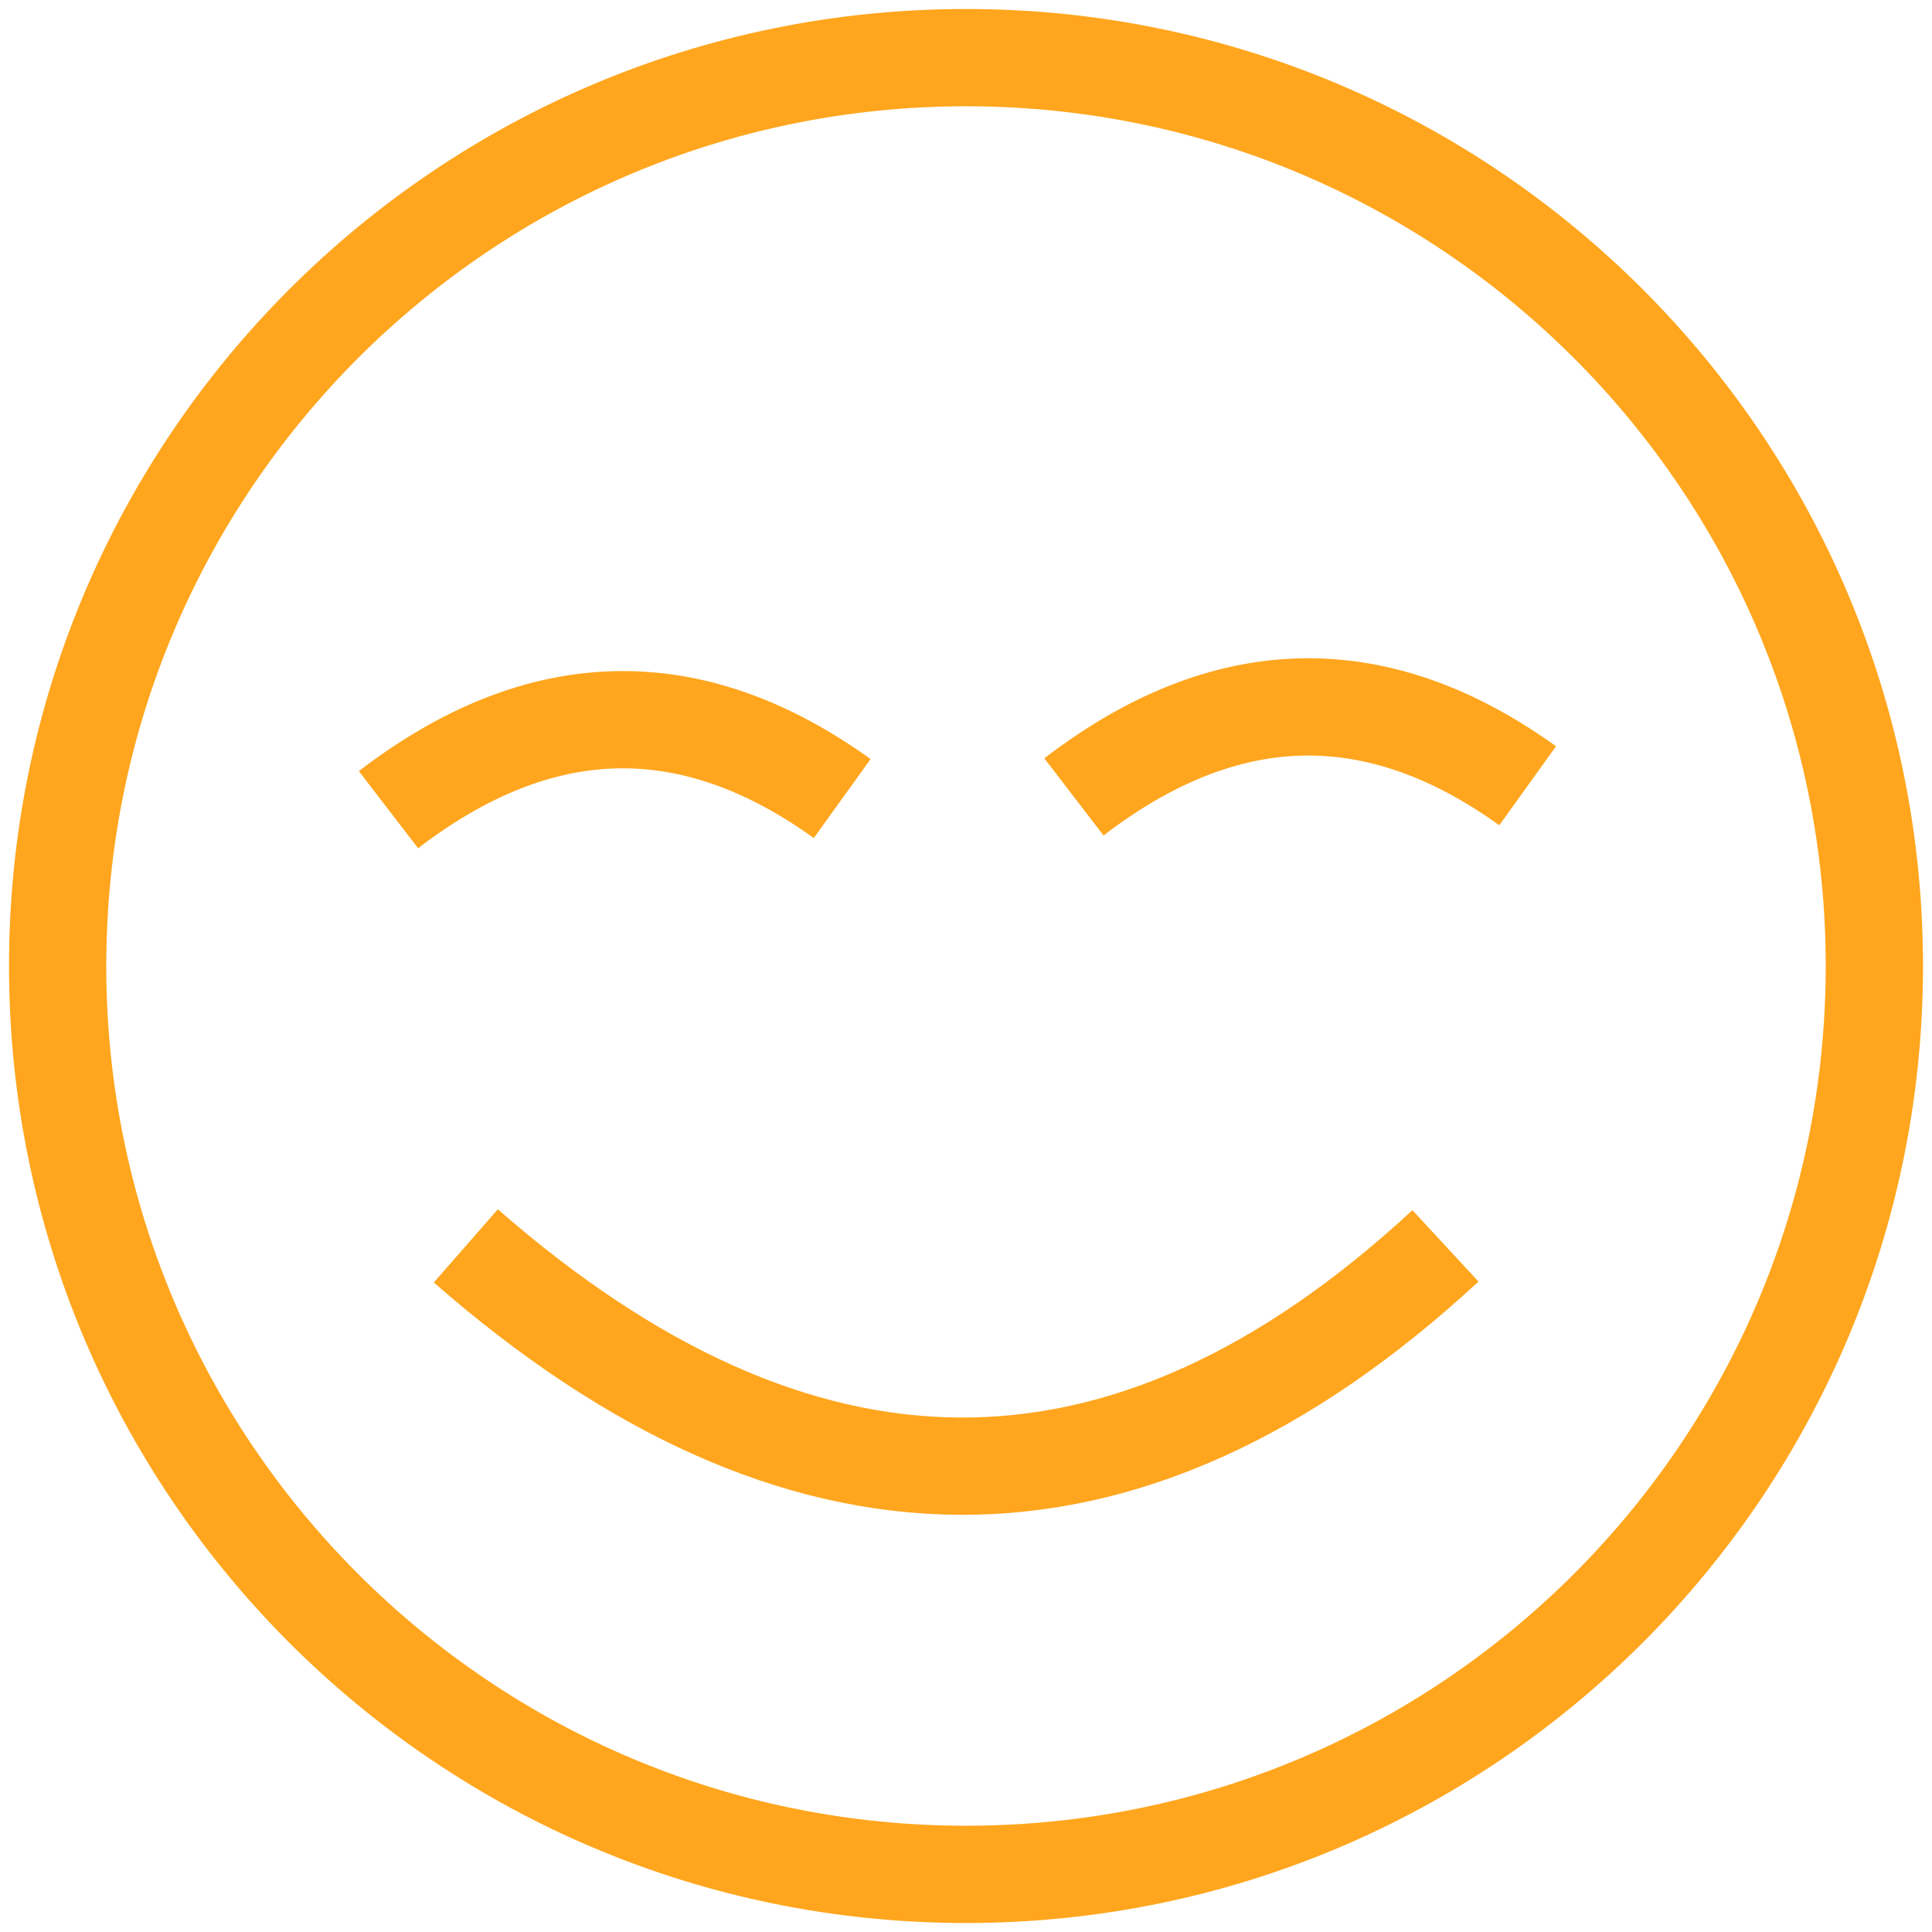
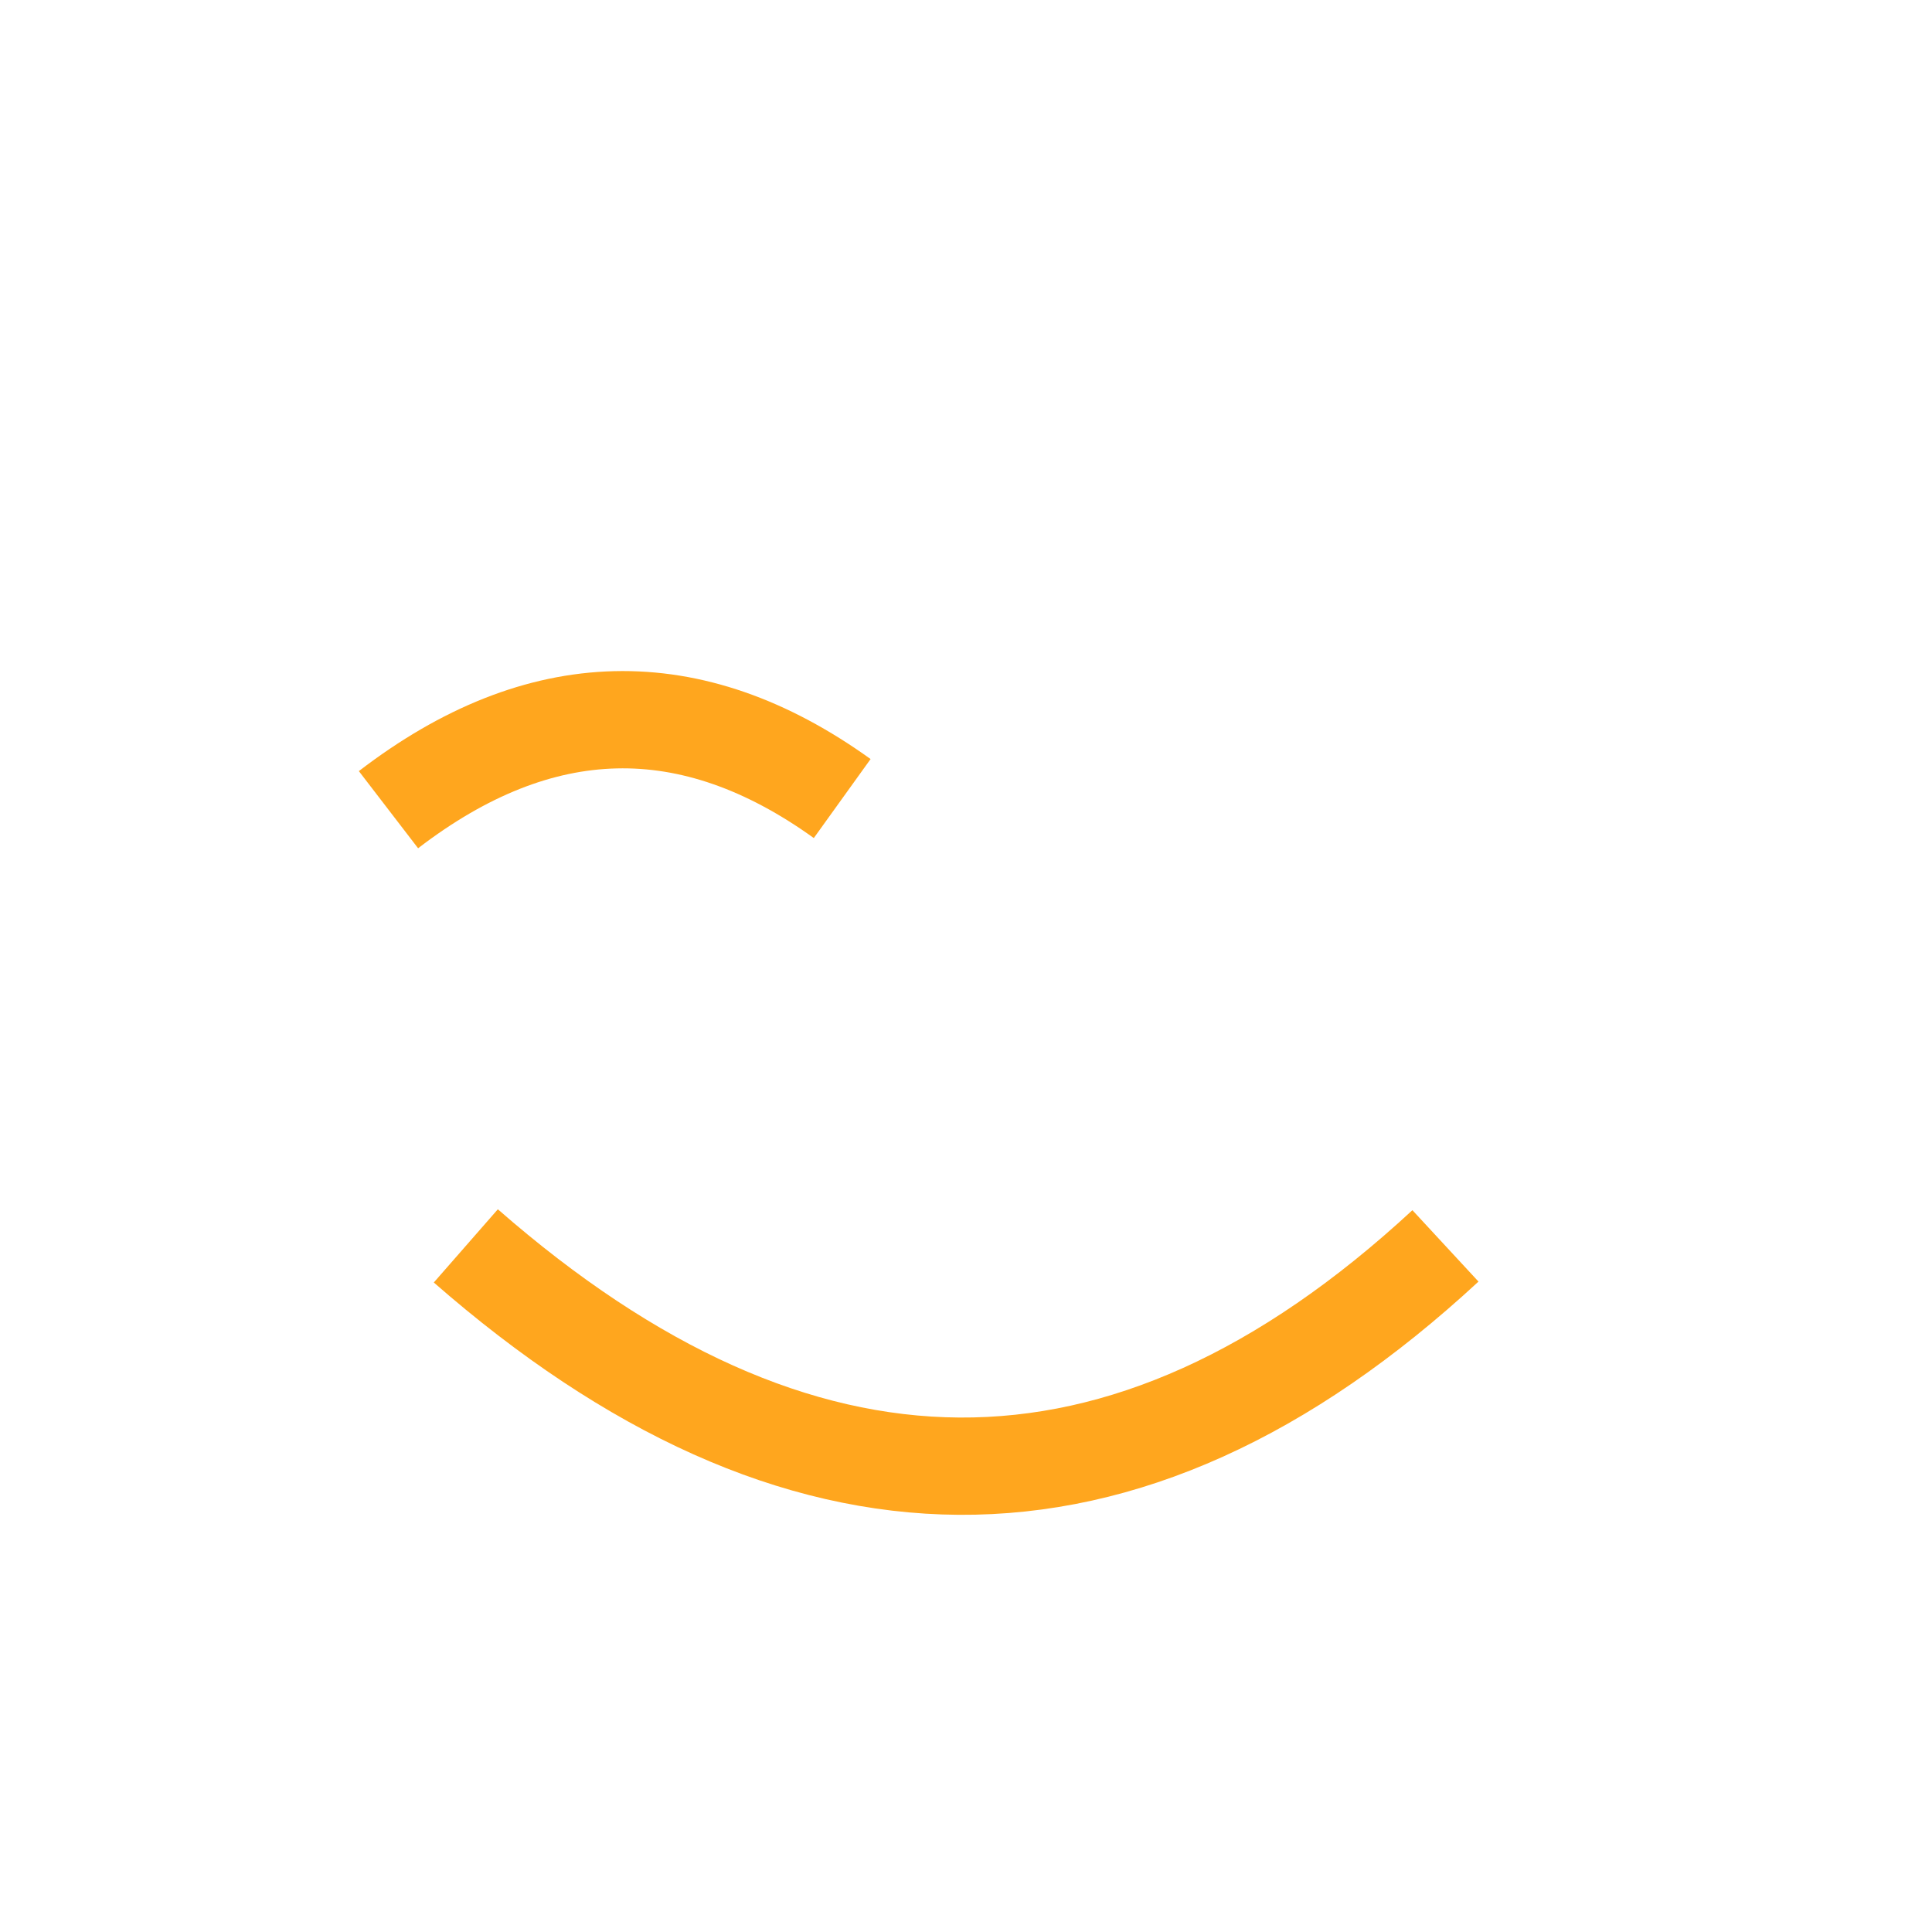
<svg xmlns="http://www.w3.org/2000/svg" width="993" height="993" viewBox="0 0 993 993" fill="none">
-   <path d="M496.5 963.376C754.348 963.376 963.376 754.348 963.376 496.5C963.376 238.652 754.348 29.624 496.5 29.624C238.652 29.624 29.624 238.652 29.624 496.5C29.624 754.348 238.652 963.376 496.5 963.376Z" stroke="#FFA61E" stroke-width="50" stroke-miterlimit="10" />
  <path d="M199.667 416.159C277.4 356.461 355.134 354.553 432.867 410.436" stroke="#FFA61E" stroke-width="50" stroke-miterlimit="10" />
-   <path d="M551.968 409.583C629.71 349.885 707.447 347.977 785.181 403.86" stroke="#FFA61E" stroke-width="50" stroke-miterlimit="10" />
  <path d="M239.422 640.354C409.583 789.186 577.48 793.452 742.925 640.354" stroke="#FFA61E" stroke-width="50" stroke-miterlimit="10" />
</svg>